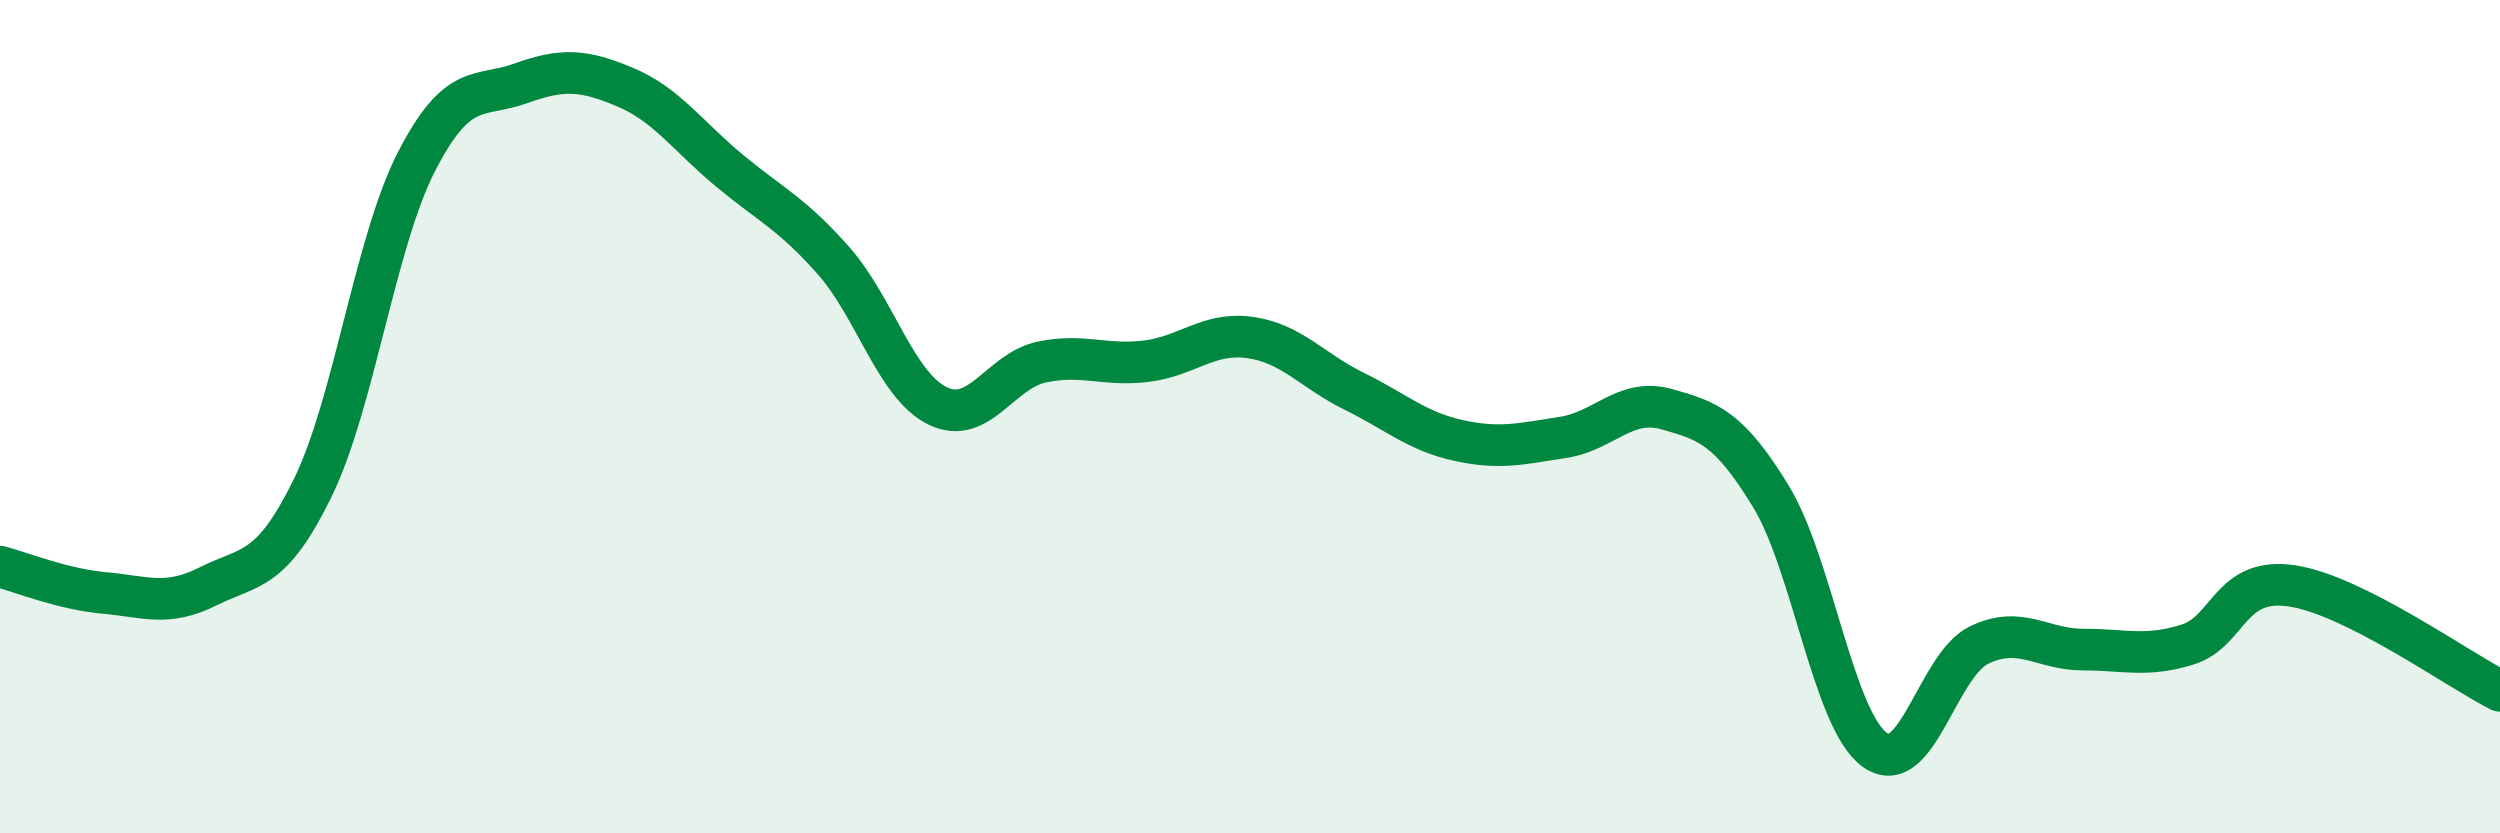
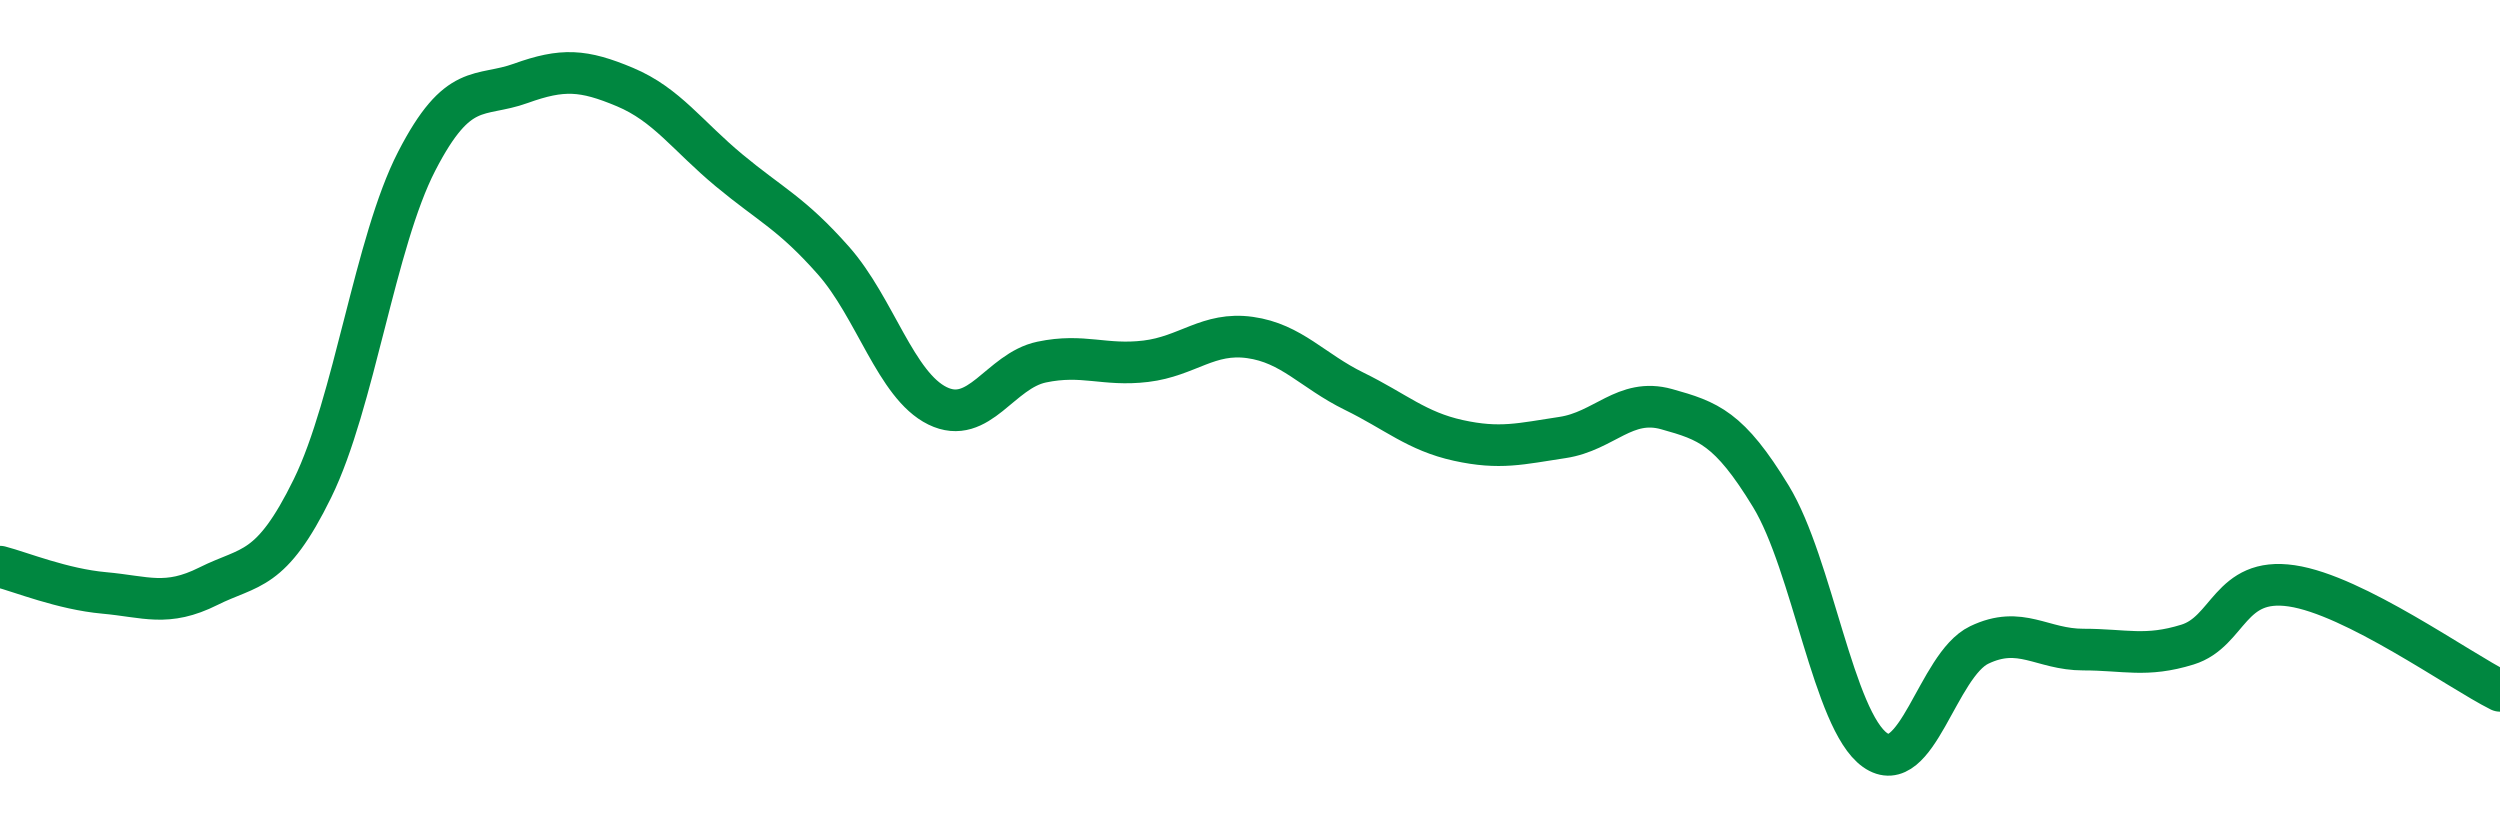
<svg xmlns="http://www.w3.org/2000/svg" width="60" height="20" viewBox="0 0 60 20">
-   <path d="M 0,13.6 C 0.5,13.73 1.5,14.14 2.5,14.23 C 3.5,14.32 4,14.57 5,14.07 C 6,13.57 6.5,13.76 7.5,11.72 C 8.5,9.68 9,5.81 10,3.87 C 11,1.93 11.5,2.36 12.5,2 C 13.5,1.64 14,1.67 15,2.09 C 16,2.51 16.5,3.26 17.5,4.09 C 18.5,4.92 19,5.12 20,6.25 C 21,7.38 21.5,9.25 22.5,9.74 C 23.5,10.23 24,8.9 25,8.69 C 26,8.48 26.5,8.79 27.5,8.67 C 28.5,8.55 29,7.96 30,8.1 C 31,8.24 31.5,8.9 32.5,9.39 C 33.5,9.88 34,10.35 35,10.57 C 36,10.79 36.5,10.65 37.5,10.5 C 38.5,10.35 39,9.54 40,9.82 C 41,10.1 41.5,10.27 42.5,11.91 C 43.5,13.55 44,17.29 45,18 C 46,18.71 46.5,15.96 47.5,15.48 C 48.5,15 49,15.59 50,15.59 C 51,15.59 51.5,15.78 52.5,15.47 C 53.5,15.16 53.5,13.84 55,14.06 C 56.5,14.28 59,16.08 60,16.58L60 20L0 20Z" fill="#008740" opacity="0.1" stroke-linecap="round" stroke-linejoin="round" />
  <path d="M 0,13.6 C 0.5,13.73 1.5,14.14 2.5,14.23 C 3.5,14.32 4,14.57 5,14.07 C 6,13.57 6.5,13.76 7.5,11.72 C 8.5,9.68 9,5.81 10,3.87 C 11,1.93 11.5,2.36 12.5,2 C 13.5,1.64 14,1.67 15,2.09 C 16,2.51 16.5,3.26 17.5,4.09 C 18.5,4.92 19,5.12 20,6.25 C 21,7.38 21.5,9.25 22.5,9.74 C 23.5,10.23 24,8.9 25,8.69 C 26,8.48 26.5,8.79 27.5,8.67 C 28.5,8.55 29,7.96 30,8.1 C 31,8.24 31.5,8.9 32.5,9.39 C 33.5,9.88 34,10.35 35,10.57 C 36,10.79 36.5,10.65 37.5,10.5 C 38.5,10.35 39,9.54 40,9.82 C 41,10.1 41.5,10.27 42.5,11.91 C 43.5,13.55 44,17.29 45,18 C 46,18.71 46.5,15.96 47.5,15.48 C 48.5,15 49,15.59 50,15.59 C 51,15.59 51.5,15.78 52.5,15.47 C 53.5,15.16 53.5,13.84 55,14.06 C 56.5,14.28 59,16.08 60,16.58" stroke="#008740" stroke-width="1" fill="none" stroke-linecap="round" stroke-linejoin="round" />
</svg>